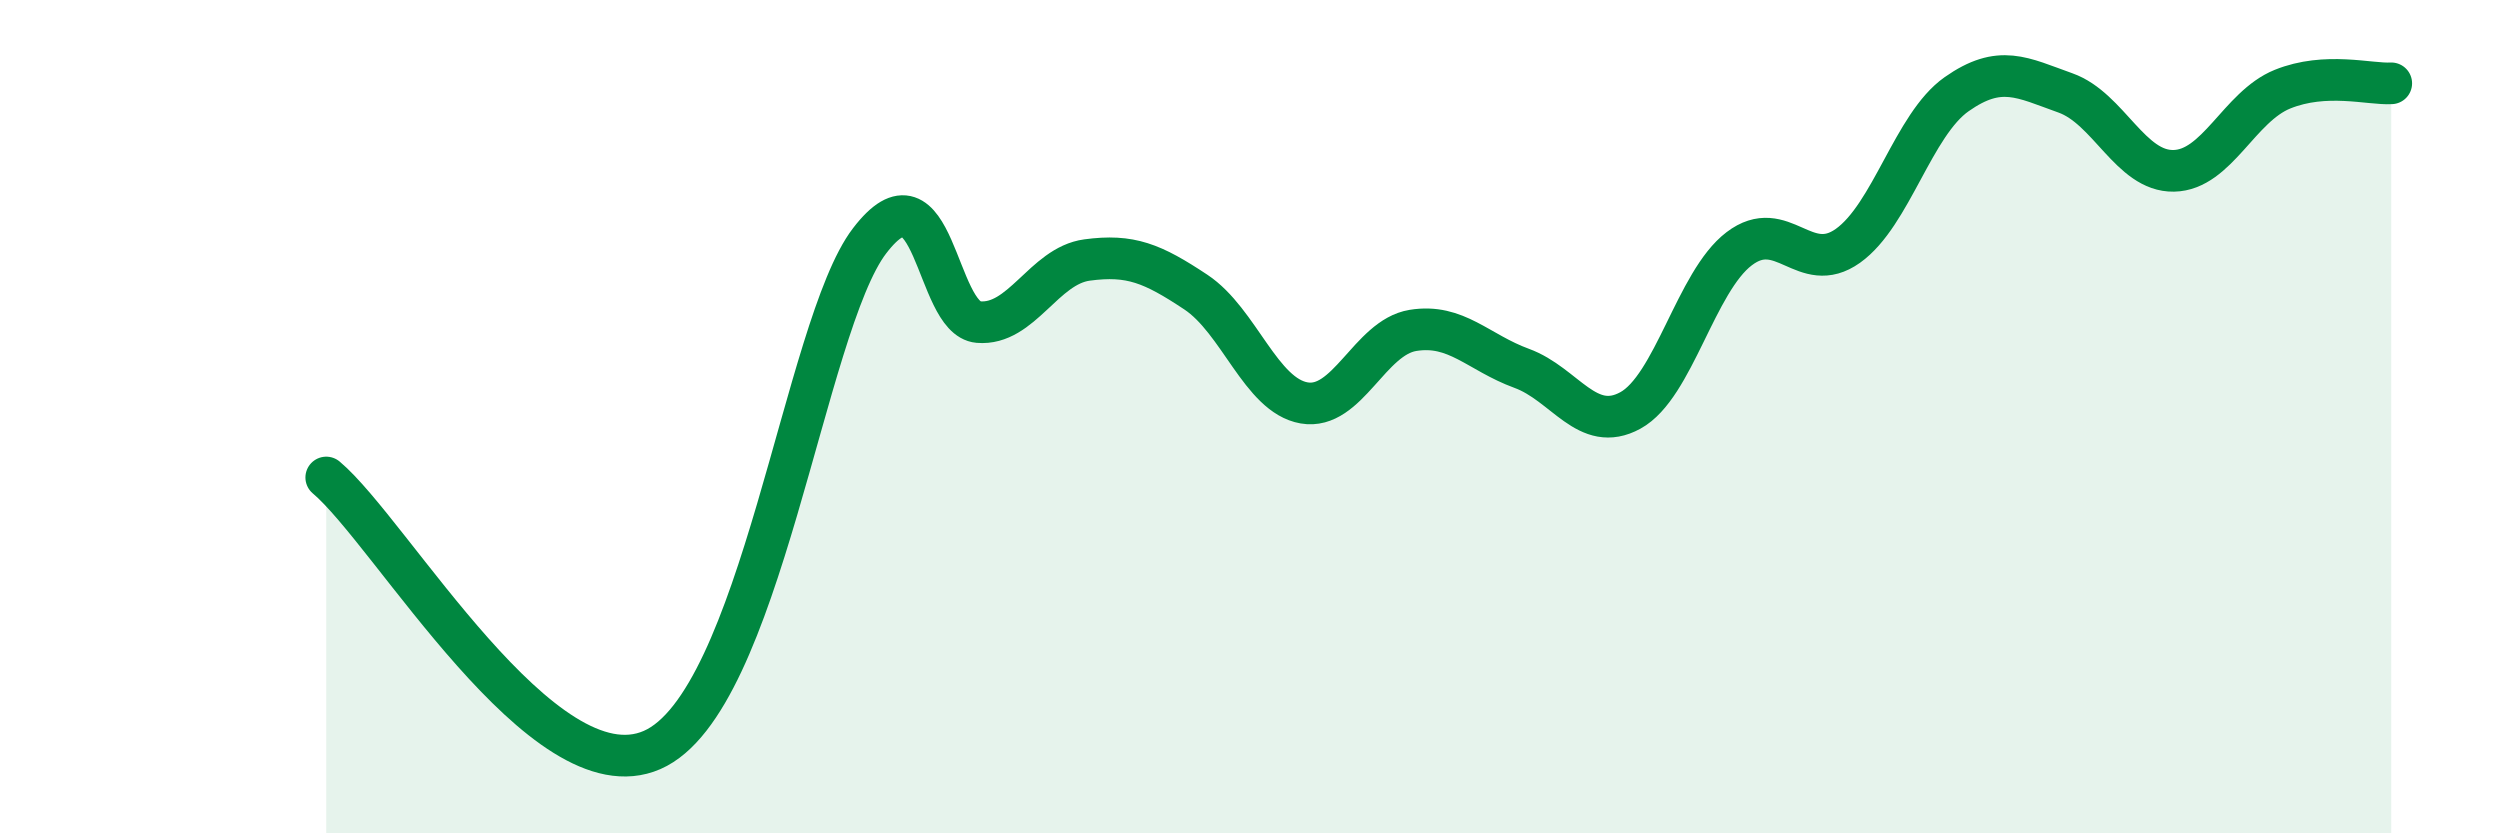
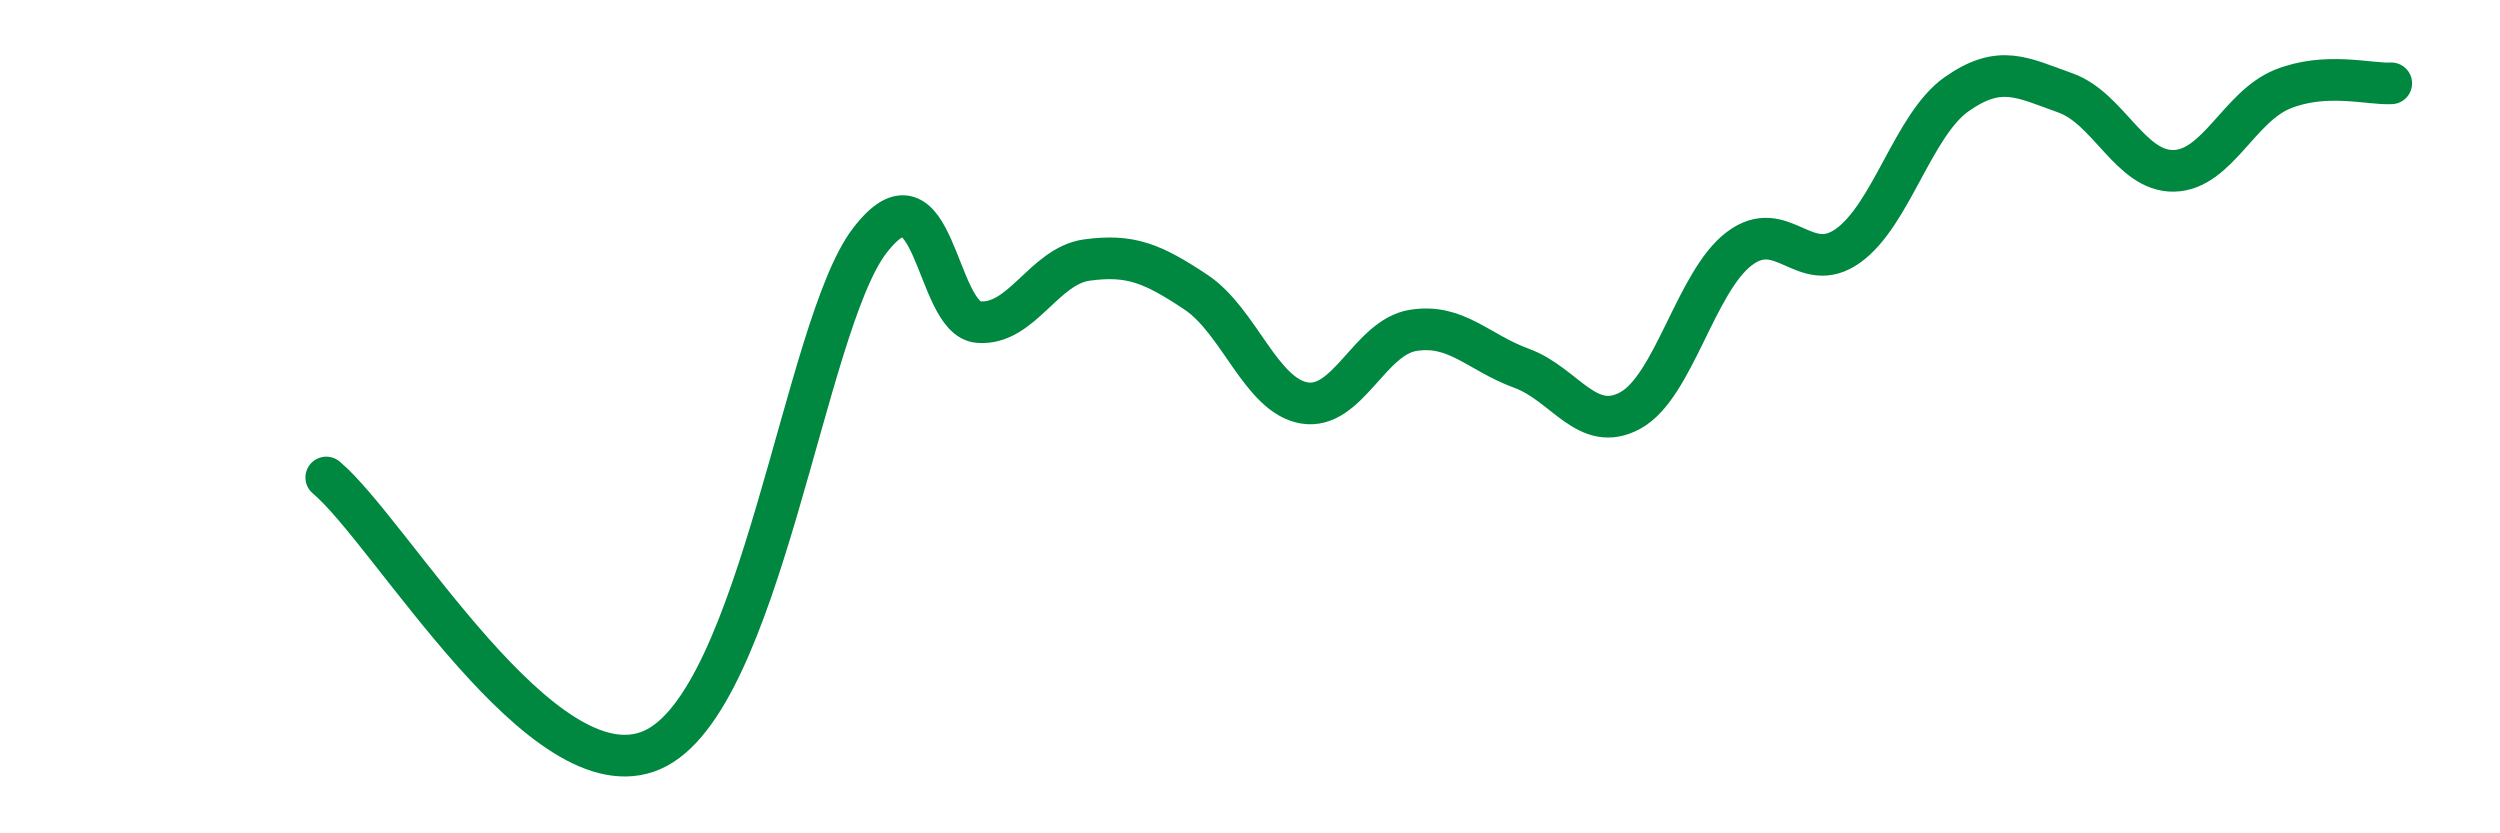
<svg xmlns="http://www.w3.org/2000/svg" width="60" height="20" viewBox="0 0 60 20">
-   <path d="M 7.83,11.46 C 9.39,12.77 13.04,19.14 15.65,18 C 18.26,16.86 19.3,7.83 20.87,5.78 C 22.44,3.73 22.44,7.64 23.48,7.73 C 24.52,7.82 25.05,6.38 26.09,6.24 C 27.13,6.1 27.66,6.32 28.7,7.01 C 29.74,7.7 30.26,9.49 31.3,9.67 C 32.34,9.85 32.87,8.1 33.91,7.93 C 34.95,7.76 35.48,8.46 36.52,8.84 C 37.56,9.22 38.09,10.42 39.13,9.85 C 40.17,9.28 40.7,6.76 41.74,5.97 C 42.78,5.18 43.31,6.64 44.35,5.9 C 45.39,5.16 45.92,2.99 46.96,2.26 C 48,1.53 48.53,1.86 49.57,2.23 C 50.61,2.6 51.13,4.12 52.17,4.1 C 53.21,4.08 53.74,2.56 54.78,2.14 C 55.82,1.72 56.87,2.03 57.39,2L57.39 20L7.83 20Z" fill="#008740" opacity="0.1" stroke-linecap="round" stroke-linejoin="round" />
  <path d="M 7.83,11.46 C 9.39,12.77 13.04,19.14 15.65,18 C 18.26,16.86 19.3,7.83 20.87,5.78 C 22.44,3.73 22.44,7.64 23.48,7.73 C 24.52,7.82 25.05,6.38 26.09,6.24 C 27.13,6.1 27.66,6.32 28.7,7.01 C 29.74,7.7 30.26,9.49 31.3,9.67 C 32.34,9.85 32.87,8.1 33.91,7.93 C 34.95,7.76 35.48,8.46 36.52,8.84 C 37.56,9.22 38.09,10.42 39.13,9.85 C 40.17,9.28 40.7,6.76 41.74,5.97 C 42.78,5.18 43.31,6.64 44.35,5.9 C 45.39,5.16 45.92,2.99 46.96,2.26 C 48,1.53 48.53,1.86 49.57,2.23 C 50.61,2.6 51.13,4.12 52.17,4.1 C 53.21,4.08 53.74,2.56 54.78,2.14 C 55.82,1.72 56.87,2.03 57.39,2" stroke="#008740" stroke-width="1" fill="none" stroke-linecap="round" stroke-linejoin="round" />
</svg>